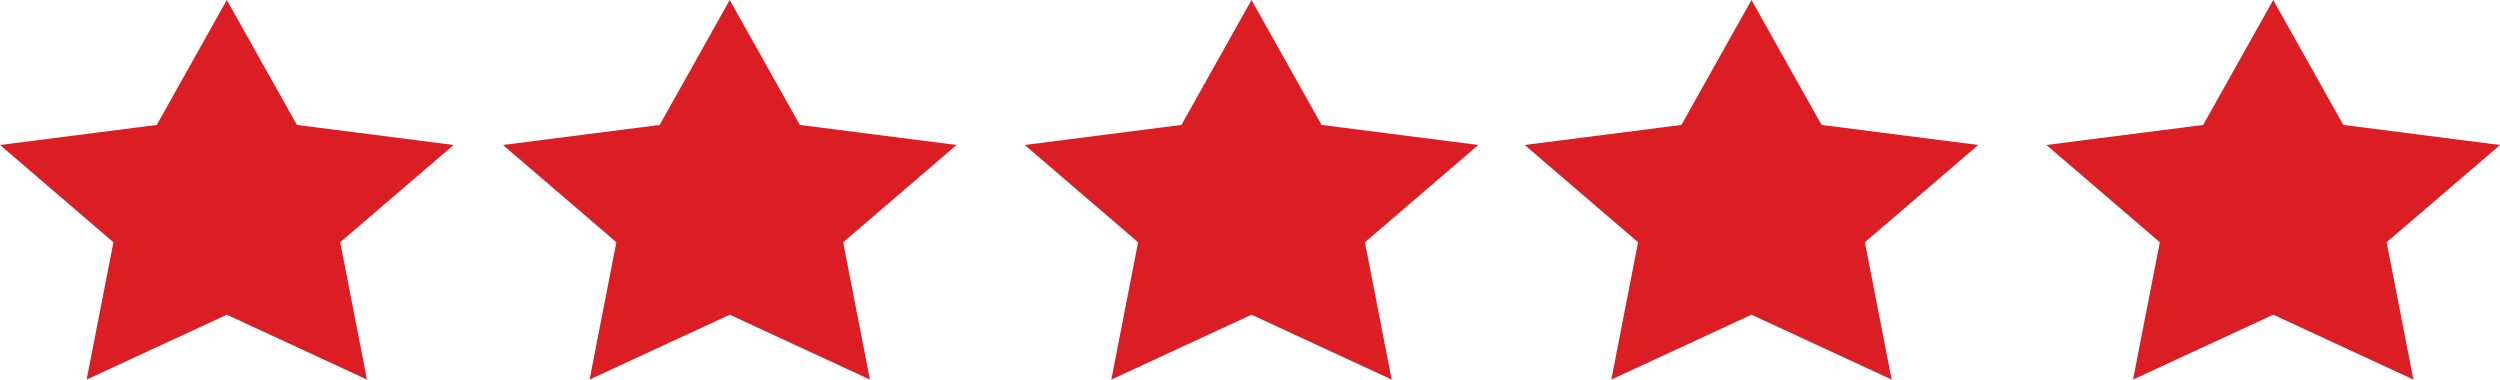
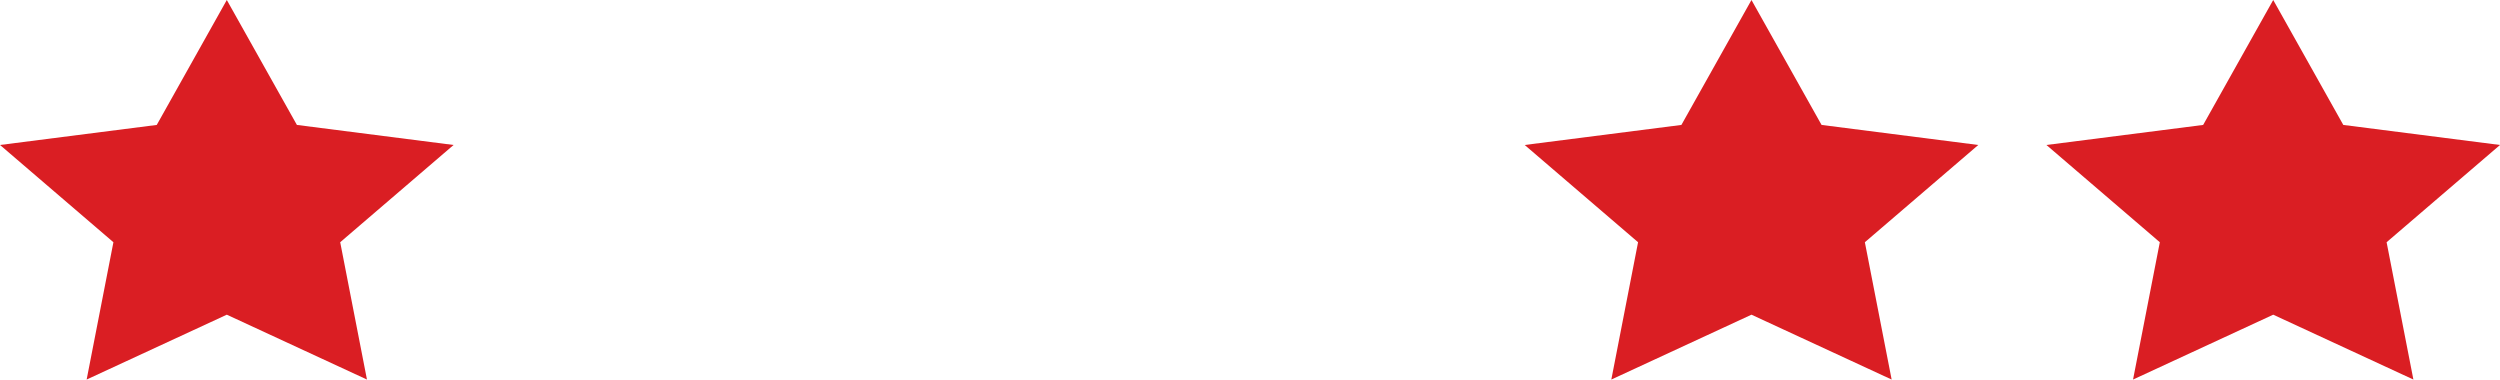
<svg xmlns="http://www.w3.org/2000/svg" id="icon-review-stars" width="212" height="32.186" viewBox="0 0 212 32.186">
  <path id="Shape_4" data-name="Shape 4" d="M2000.241,2704.988l5.944,10.594,13.287,1.7-9.615,8.247,2.269,11.644-11.885-5.5-11.886,5.5,2.27-11.644-9.616-8.247,13.291-1.7Z" transform="translate(-1981.008 -2704.988)" fill="#da1e23" />
  <path id="Shape_4_copy_5" data-name="Shape 4 copy 5" d="M2104.712,2704.988l5.944,10.594,13.289,1.7-9.618,8.247,2.271,11.644-11.886-5.5-11.885,5.5,2.268-11.644-9.616-8.247,13.29-1.7Z" transform="translate(-1956.187 -2704.988)" fill="#da1e23" />
-   <path id="Shape_4_copy_6" data-name="Shape 4 copy 6" d="M2070.452,2704.988l5.943,10.594,13.29,1.7-9.615,8.247,2.269,11.644-11.886-5.5-11.886,5.5,2.269-11.644-9.614-8.247,13.287-1.7Z" transform="translate(-1964.326 -2704.988)" fill="#da1e23" />
-   <path id="Shape_4_copy_7" data-name="Shape 4 copy 7" d="M2034.7,2704.988l5.944,10.594,13.29,1.7-9.617,8.247,2.271,11.644-11.887-5.5-11.885,5.5,2.27-11.644-9.616-8.247,13.289-1.7Z" transform="translate(-1972.82 -2704.988)" fill="#da1e23" />
  <path id="Shape_4_copy_4" data-name="Shape 4 copy 4" d="M2140.462,2704.988l5.943,10.594,13.289,1.7-9.617,8.247,2.271,11.644-11.886-5.5-11.887,5.5,2.27-11.644-9.616-8.247,13.291-1.7Z" transform="translate(-1947.693 -2704.988)" fill="#da1e23" />
</svg>